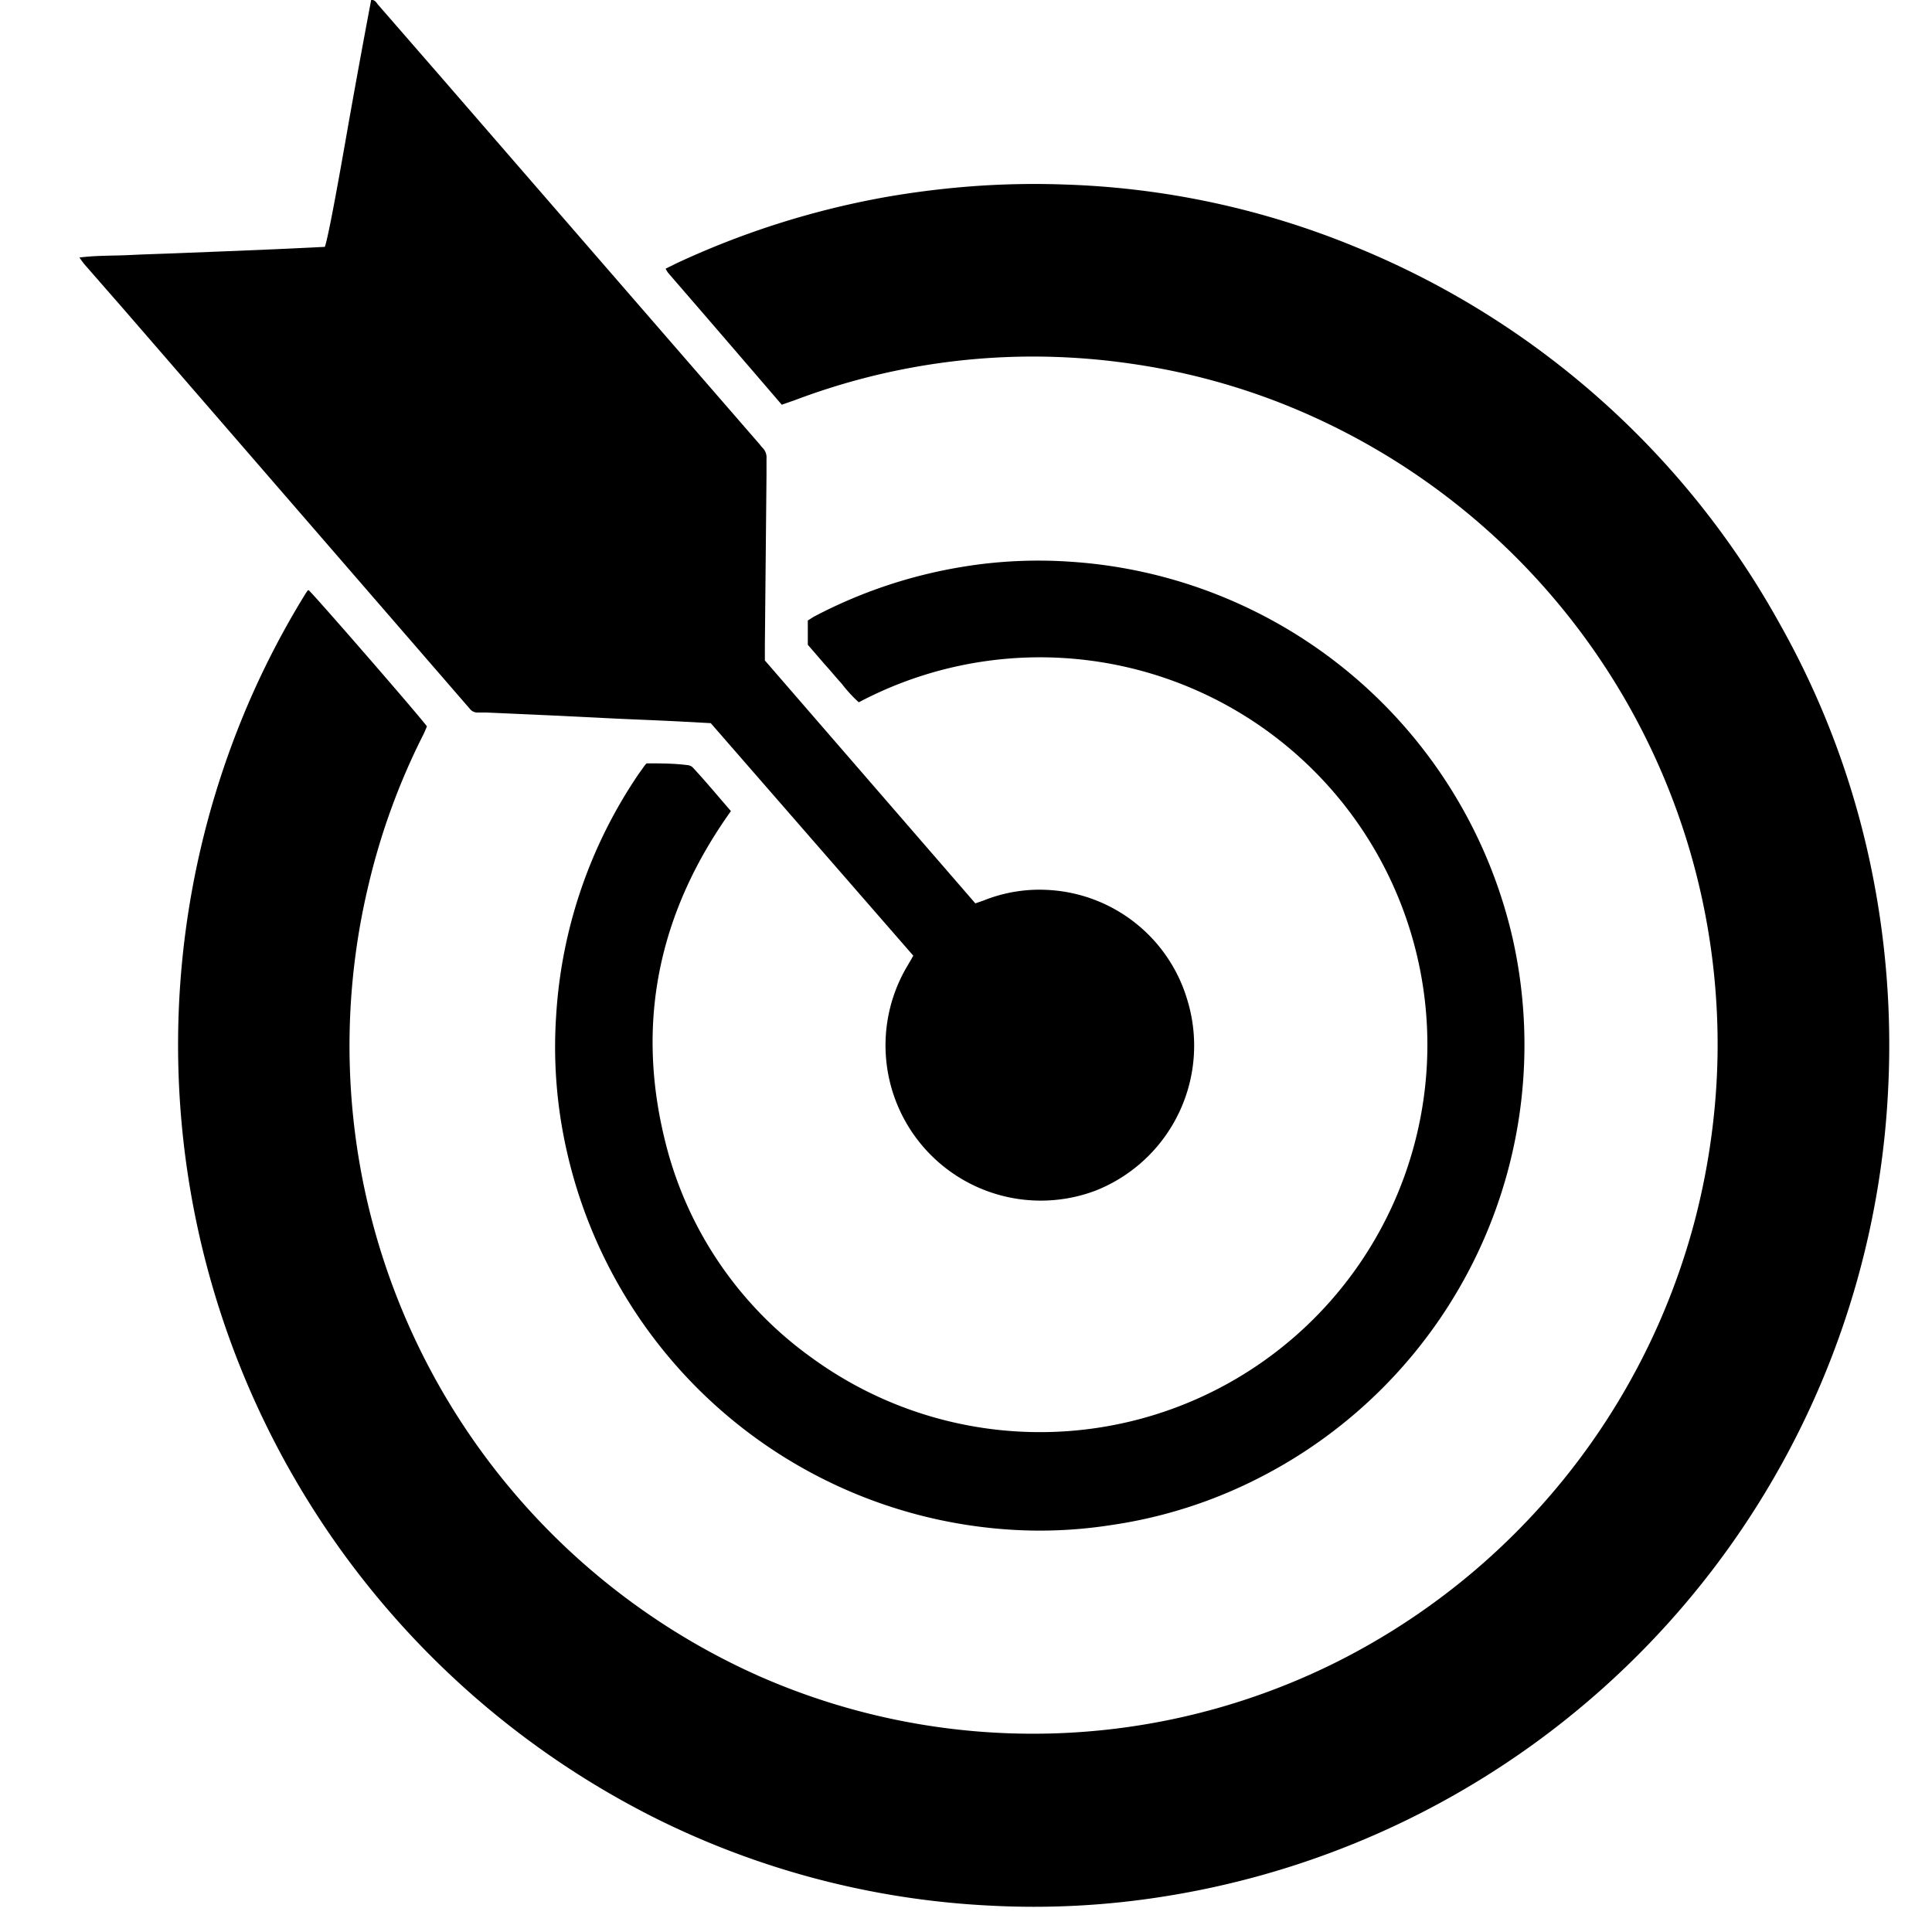
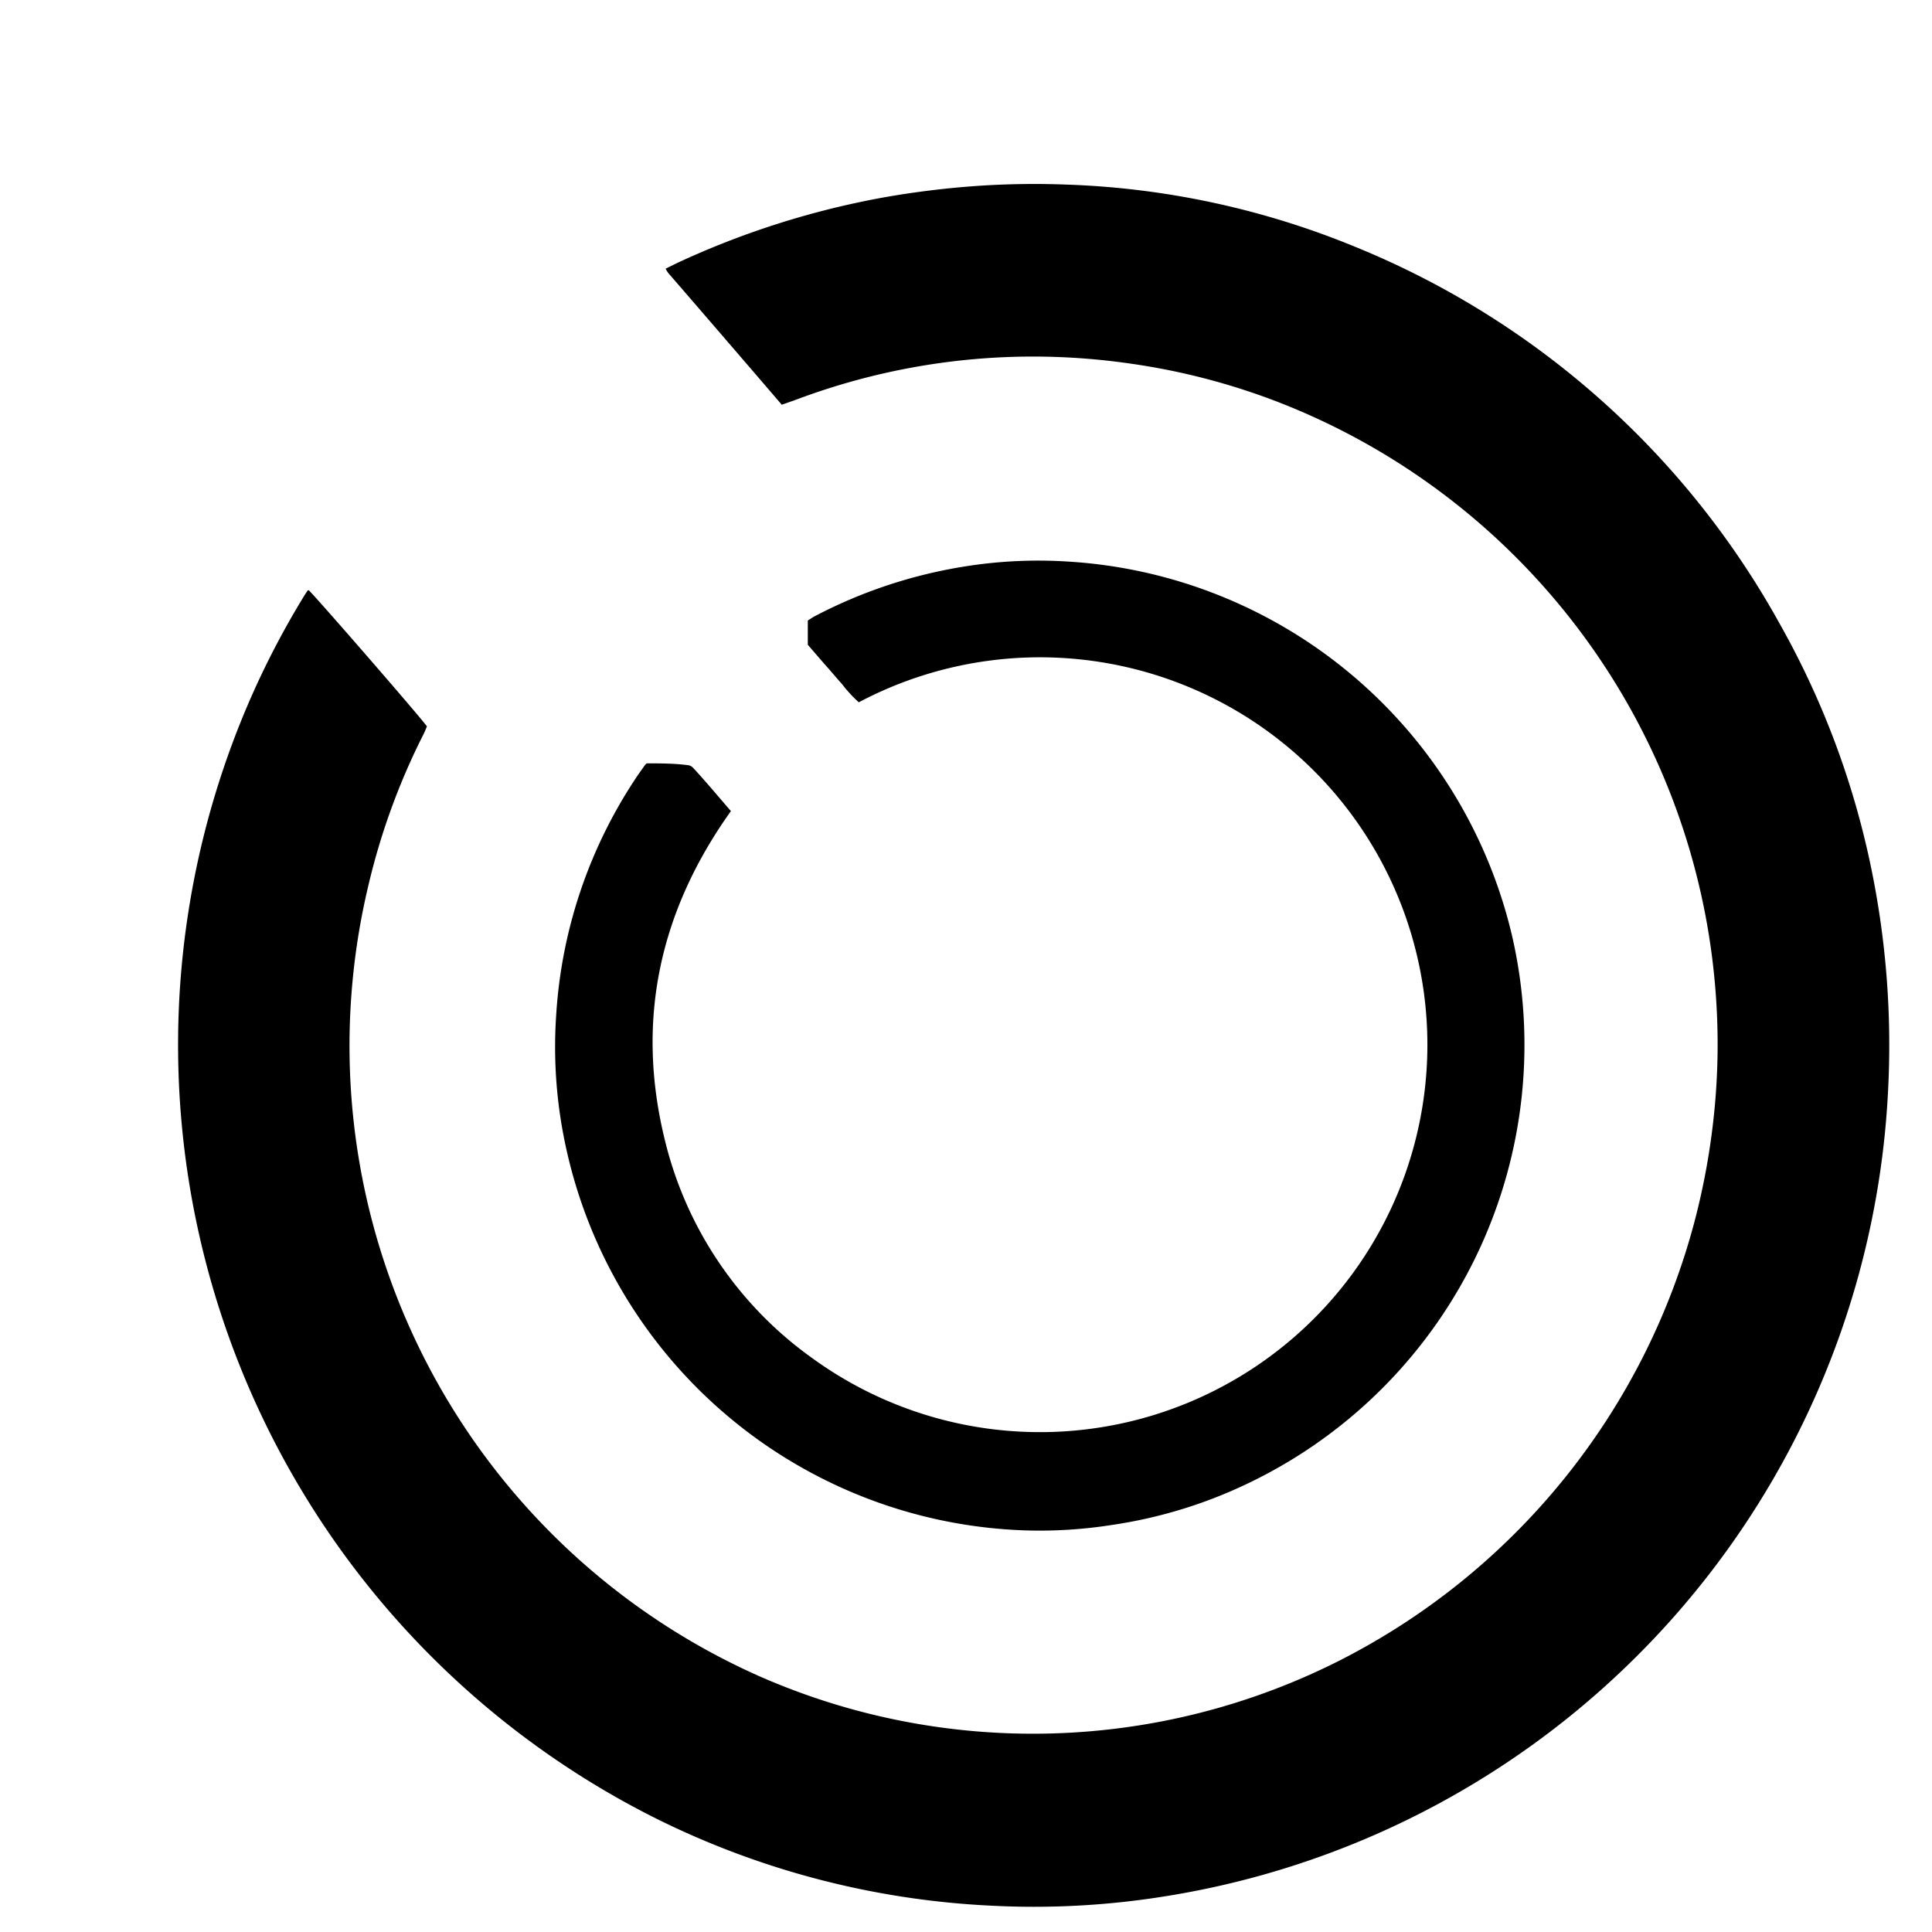
<svg xmlns="http://www.w3.org/2000/svg" id="Capa_1" data-name="Capa 1" viewBox="0 0 141.73 141.73">
  <g id="Q6Zh6W">
    <path d="M22.64,43.29c.5.45,8.25,9.37,8.68,10-.08.18-.16.39-.26.59A49.59,49.59,0,0,0,27,65.06a50.64,50.64,0,0,0,1.09,27.22,50.63,50.63,0,0,0,27.51,30.64,49.83,49.83,0,0,0,42.68-1.11,50.66,50.66,0,0,0,26-32.09,51.78,51.78,0,0,0,1.45-7.9,49.8,49.8,0,0,0,.15-8.72,50.54,50.54,0,0,0-32.1-43.6A49.22,49.22,0,0,0,82.9,26.67a49.9,49.9,0,0,0-7.72-.51,49.4,49.4,0,0,0-16.83,3.18l-1,.35Q53.17,24.82,49,20a2.24,2.24,0,0,1-.17-.29l.83-.41a62.15,62.15,0,0,1,15.29-4.84,65.85,65.85,0,0,1,6.86-.83,61.93,61.93,0,0,1,6.39-.09,61,61,0,0,1,21.2,4.56,62.54,62.54,0,0,1,31.17,27.68,61.86,61.86,0,0,1,6.74,18.1,64.22,64.22,0,0,1,1.2,16.07A63,63,0,0,1,85.54,139.1a60.56,60.56,0,0,1-13,.69,61.8,61.8,0,0,1-24.34-6.35A63.45,63.45,0,0,1,18.55,50.85a62.4,62.4,0,0,1,3.63-6.92c.1-.17.21-.34.32-.51S22.57,43.35,22.64,43.29Z" />
-     <path d="M67,70.11,52.14,53.05l-2.22-.12c-1.55-.08-3.11-.14-4.66-.21l-4.88-.24-4.73-.21c-.2,0-.41,0-.6,0a.7.7,0,0,1-.59-.28L34,51.46,9,22.6,6.22,19.42a6.16,6.16,0,0,1-.39-.53c1.28-.16,2.48-.12,3.68-.18s2.4-.09,3.61-.14l3.53-.14,3.6-.15,3.58-.17c.24-.67.93-4.41,1.75-9.12q.8-4.5,1.65-9c.3,0,.38.21.5.35l4.69,5.39Q44.08,19.18,55.74,32.61a2.11,2.11,0,0,0,.19.23,1,1,0,0,1,.3.81c0,.4,0,.8,0,1.2l-.12,12.49v1.11L71.55,66.27l.58-.2a11,11,0,0,1,4.63-.79,11.28,11.28,0,0,1,10.36,8.14,11.44,11.44,0,0,1-6.74,13.92A11.39,11.39,0,0,1,66.63,70.75c.08-.15.18-.3.26-.45S66.91,70.25,67,70.11Z" />
    <path d="M47.44,56c1,0,2,0,3,.13a.62.62,0,0,1,.39.18c.93,1,1.85,2.11,2.79,3.19-5.24,7.34-7,15.37-4.85,24.12a27.62,27.62,0,0,0,10.8,16A28.42,28.42,0,1,0,63,51.52a10,10,0,0,1-1.24-1.35c-.44-.48-.86-1-1.29-1.47l-1.21-1.4V45.52c.18-.11.35-.23.52-.32a35.7,35.7,0,0,1,10.78-3.61,34.16,34.16,0,0,1,8-.38,35.66,35.66,0,0,1,32.4,27.6A35.65,35.65,0,0,1,92.2,108.5a34.7,34.7,0,0,1-10.7,3.38,33.94,33.94,0,0,1-6.52.38,35.68,35.68,0,0,1-33.42-27.9,34.47,34.47,0,0,1-.76-9.87,35.3,35.3,0,0,1,6.09-17.77l.35-.49A1.25,1.25,0,0,1,47.44,56Z" />
  </g>
</svg>